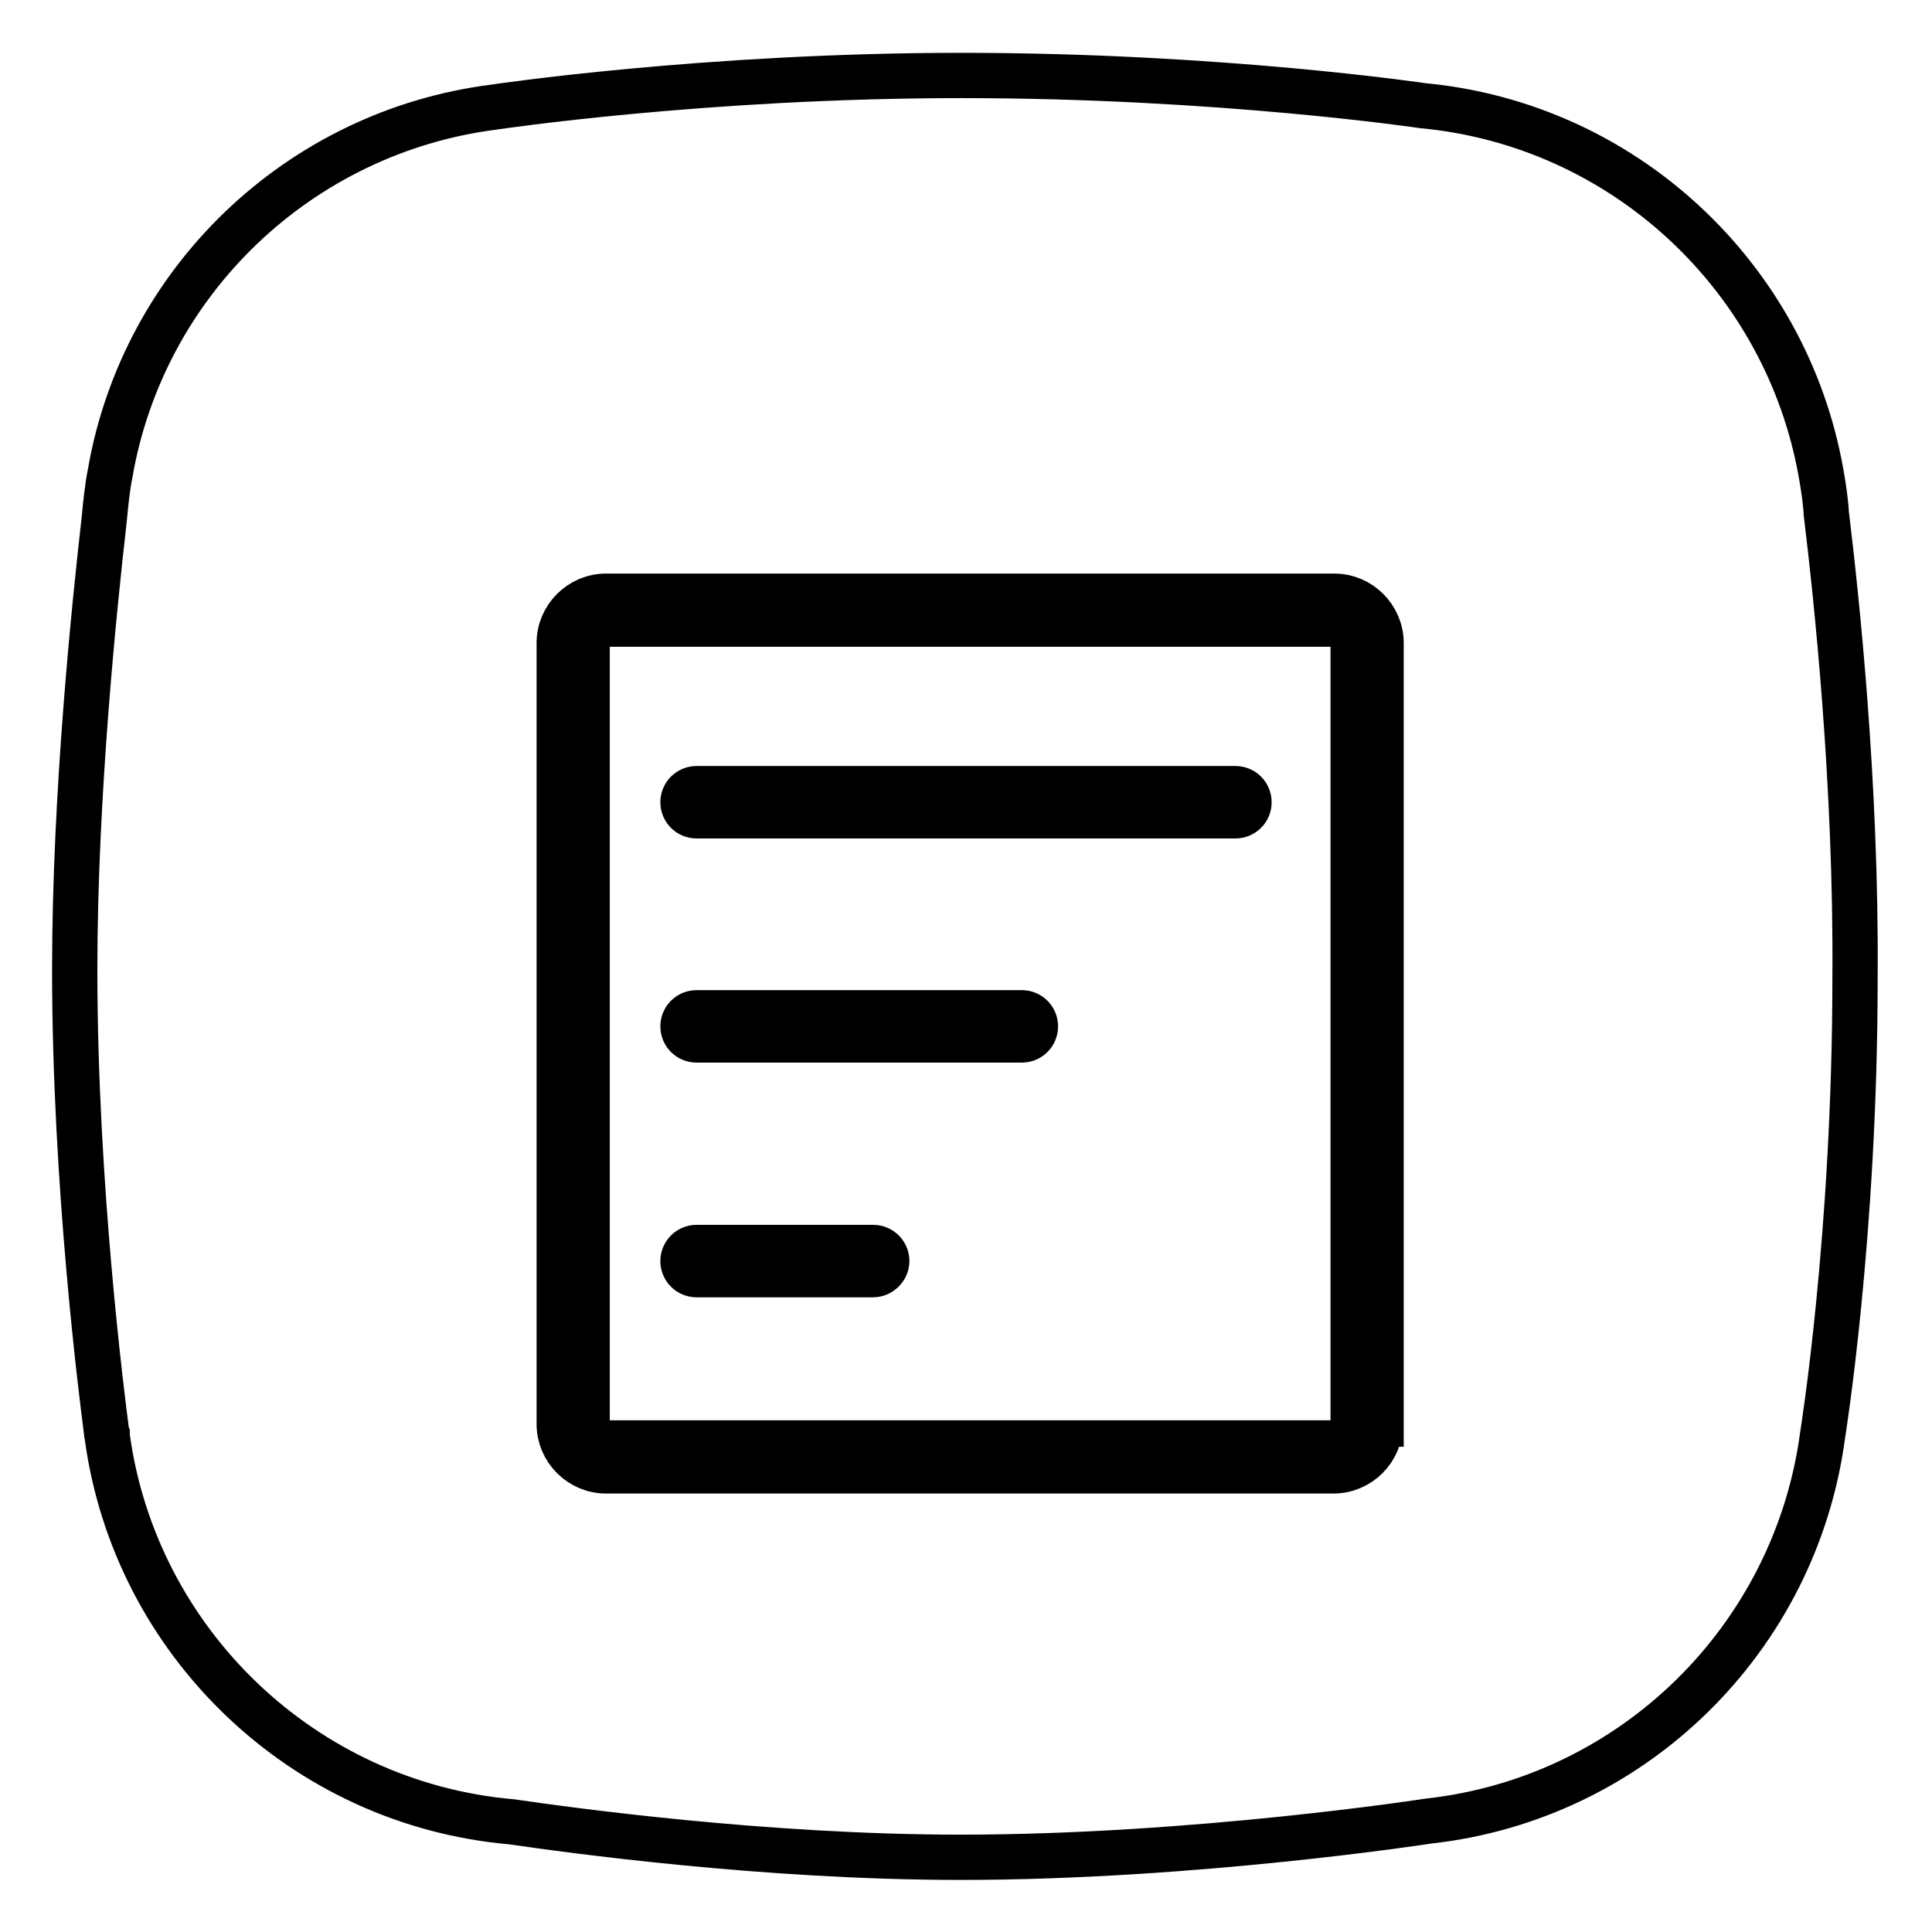
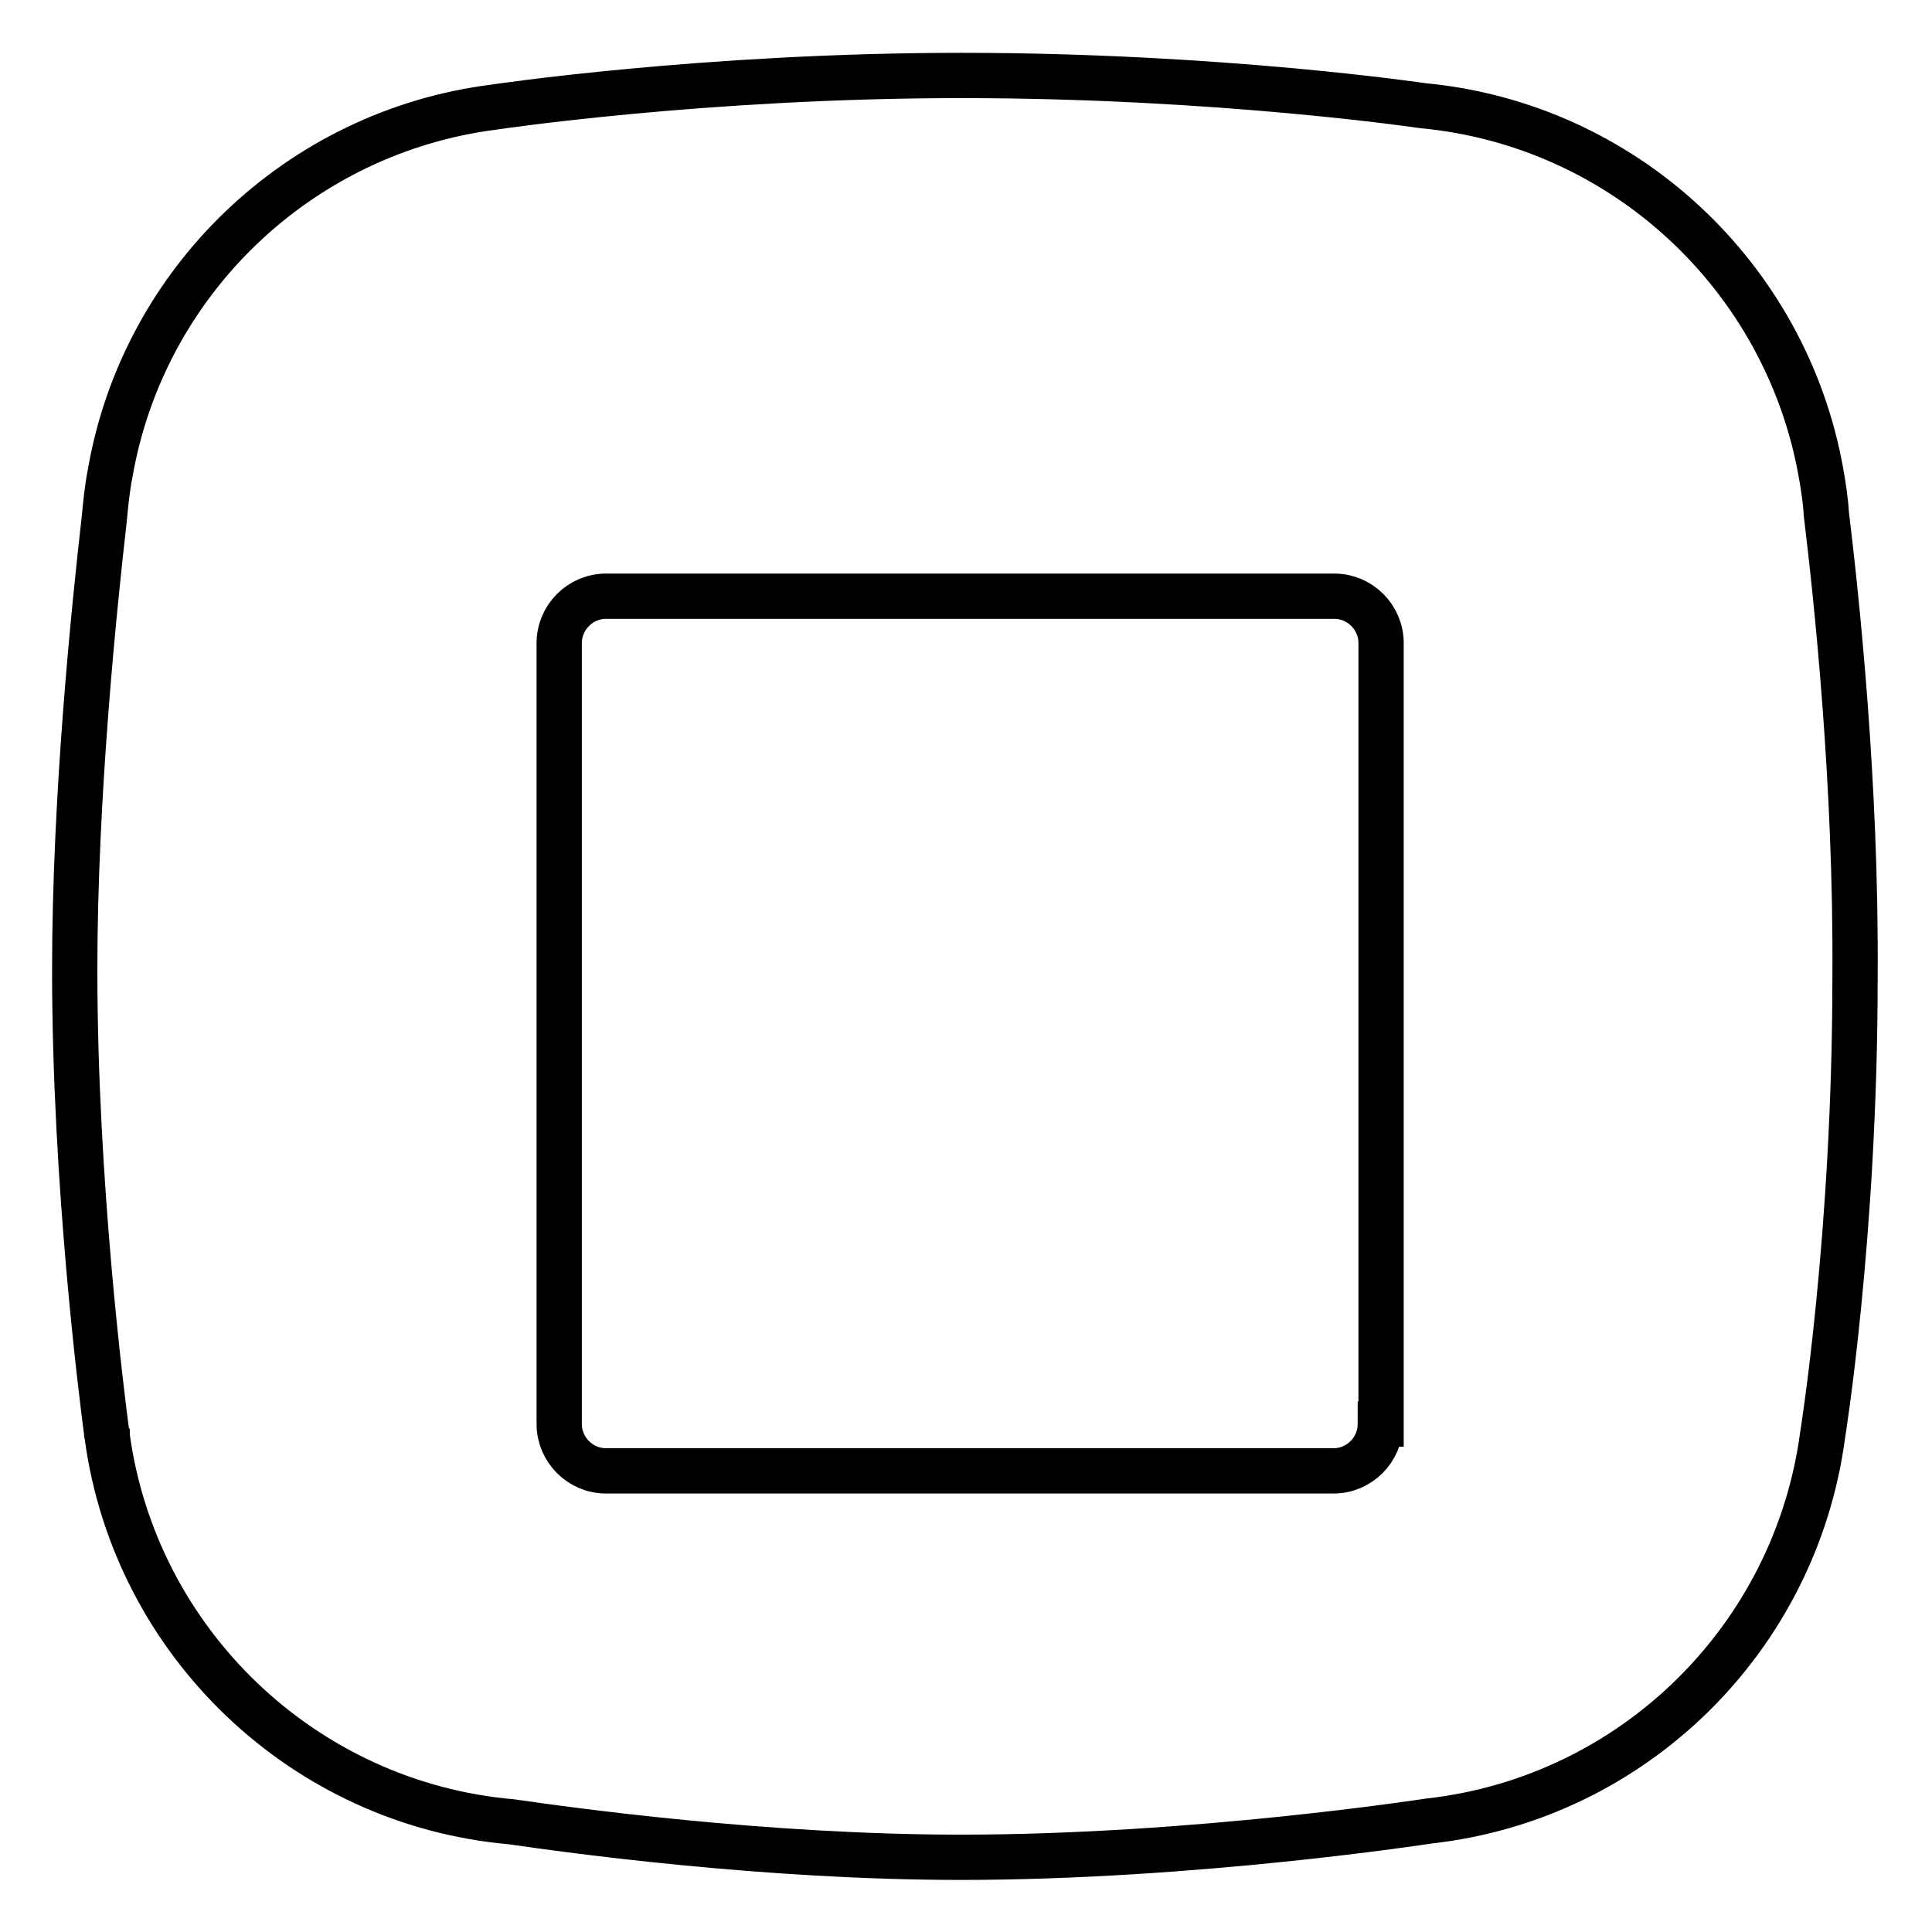
<svg xmlns="http://www.w3.org/2000/svg" version="1.1" x="0px" y="0px" viewBox="0 0 256 256" enable-background="new 0 0 256 256" xml:space="preserve">
  <g>
    <g>
      <path stroke-width="6" fill-opacity="0" stroke="#000000" d="M242,68.1c-0.1-1.8-0.4-3.7-0.7-5.4l0,0l0,0c-4.6-26-26.1-46.2-52.8-48.7l0,0c0,0-26.9-4-61.1-4c-34.1,0-62,4.2-62,4.2l0,0c-25.8,3.3-46.4,23.1-50.8,48.5l0,0c0,0,0,0,0,0c-0.4,2-0.6,4.1-0.8,6.2c-1.3,11.4-3.9,36.5-3.9,59.6c0,28.4,3.6,56.5,4.2,61.1c0,0.2,0,0.3,0.1,0.5c0,0.1,0,0.2,0,0.2l0,0c3.7,27.3,26,48.7,53.6,51.1c7.6,1.1,33.5,4.7,59.5,4.7c31,0,62-4.8,62-4.8l0,0c27.1-3,48.6-24.2,52.2-51.1l0,0c0,0,4.3-26.5,4.3-60.6C246,103.7,243.3,78.8,242,68.1z M182.9,188.7c0,3.4-2.8,6.2-6.2,6.2H80.3c-3.4,0-6.2-2.8-6.2-6.2V85.2c0-3.4,2.8-6.2,6.2-6.2h96.5c3.4,0,6.2,2.8,6.2,6.2V188.7L182.9,188.7z" />
-       <path stroke-width="6" fill-opacity="0" stroke="#000000" d="M176.8,82.7H80.3c-1.4,0-2.5,1.1-2.5,2.5v103.5c0,1.4,1.1,2.5,2.5,2.5h96.5c1.4,0,2.5-1.1,2.5-2.5V85.2C179.3,83.9,178.2,82.7,176.8,82.7z M115.7,168.9H92.3c-1,0-1.8-0.8-1.8-1.8c0-1,0.8-1.8,1.8-1.8h23.4c1,0,1.8,0.8,1.8,1.8C117.5,168.1,116.6,168.9,115.7,168.9z M135.4,137.8H92.3c-1,0-1.8-0.8-1.8-1.8c0-1,0.8-1.8,1.8-1.8h43.1c1,0,1.8,0.8,1.8,1.8C137.2,137,136.4,137.8,135.4,137.8z M163.7,108.1H92.3c-1,0-1.8-0.8-1.8-1.8s0.8-1.8,1.8-1.8h71.4c1,0,1.8,0.8,1.8,1.8C165.5,107.3,164.7,108.1,163.7,108.1z" />
    </g>
  </g>
</svg>